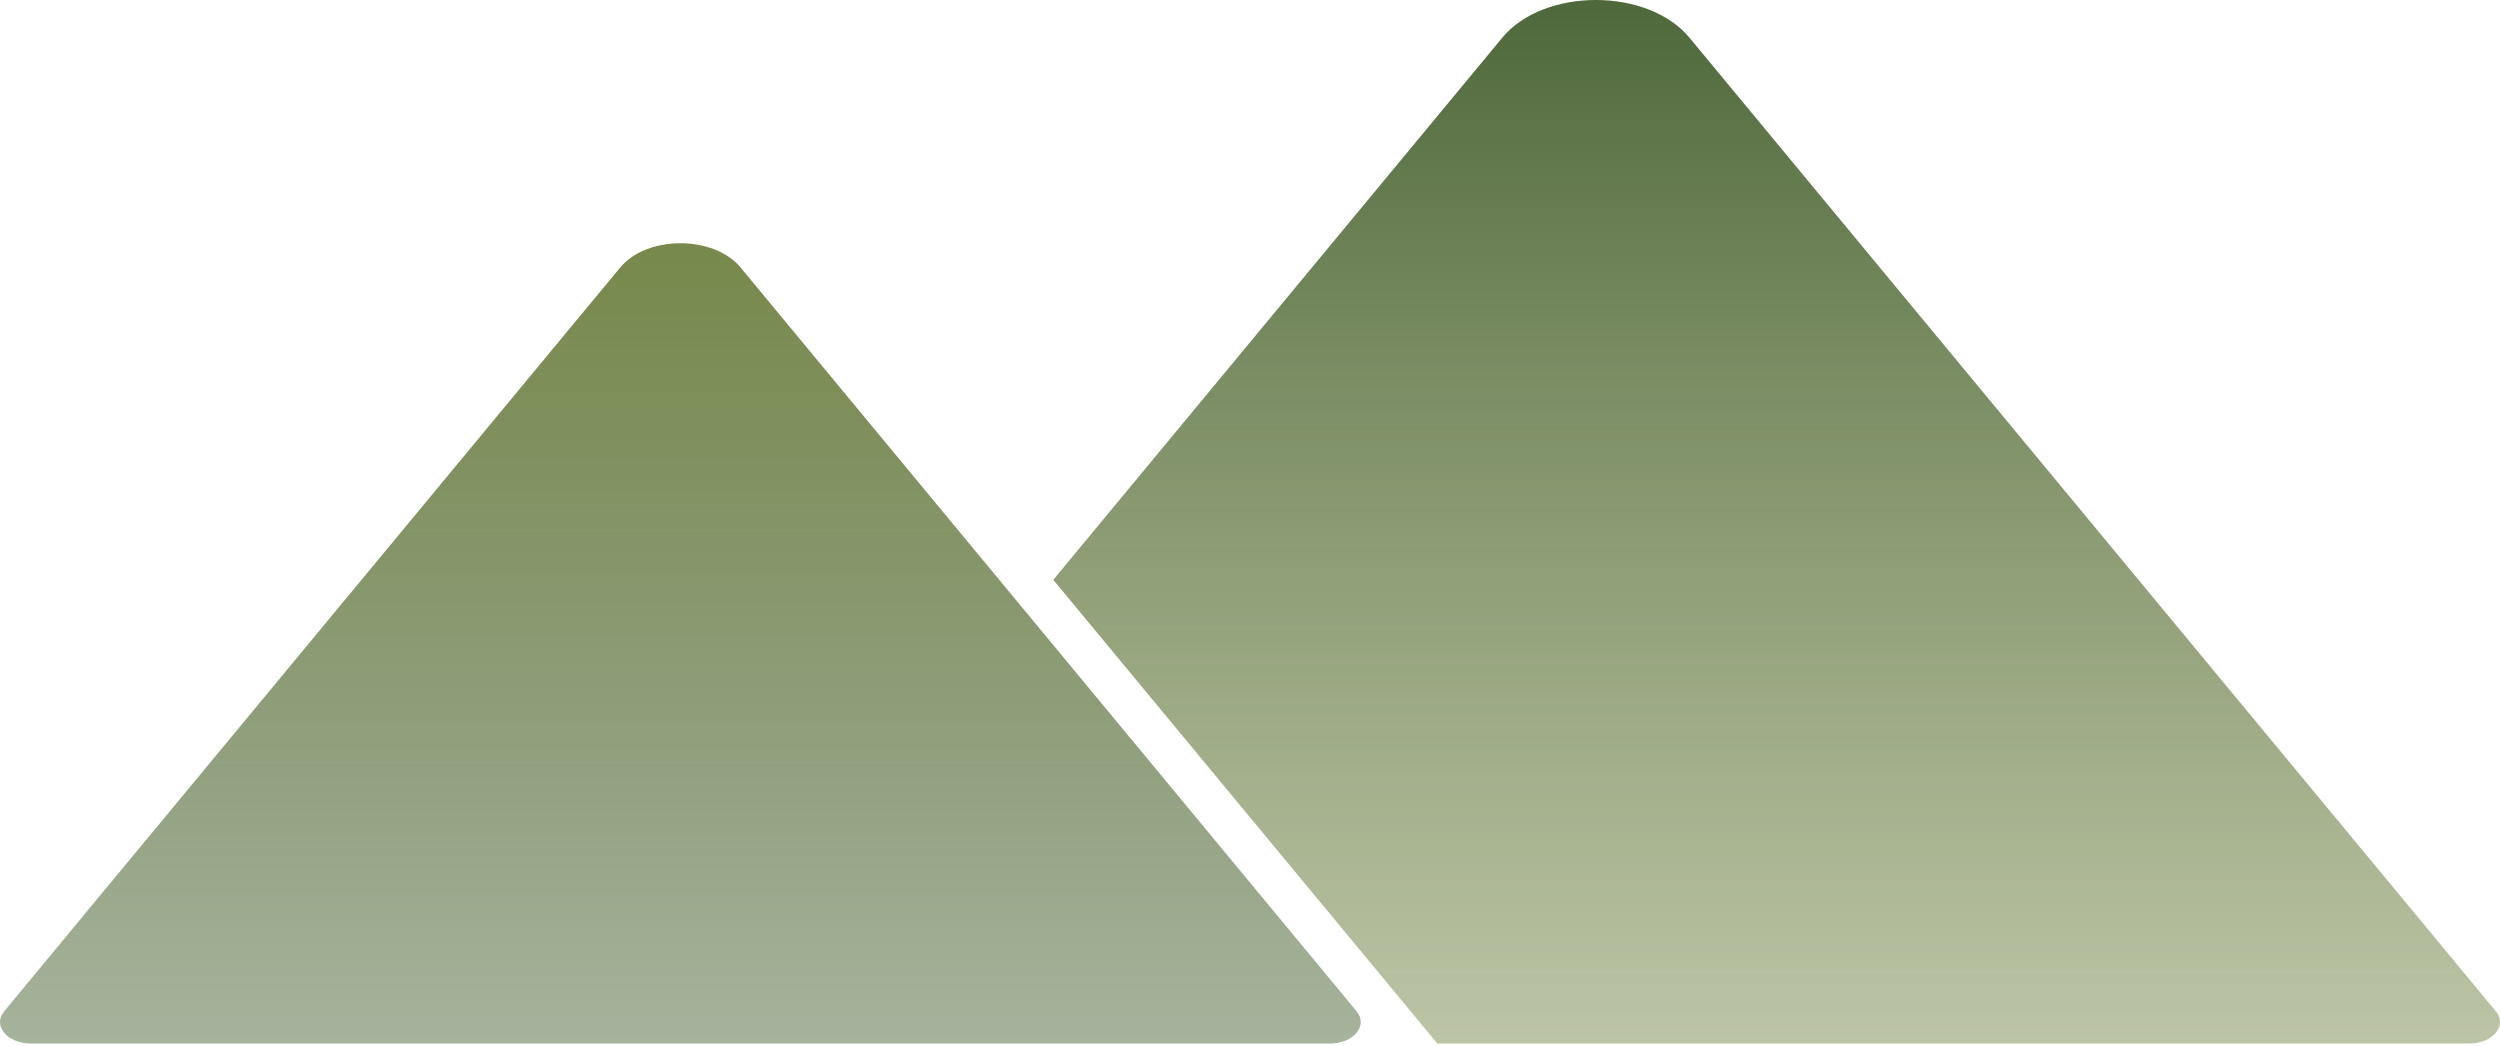
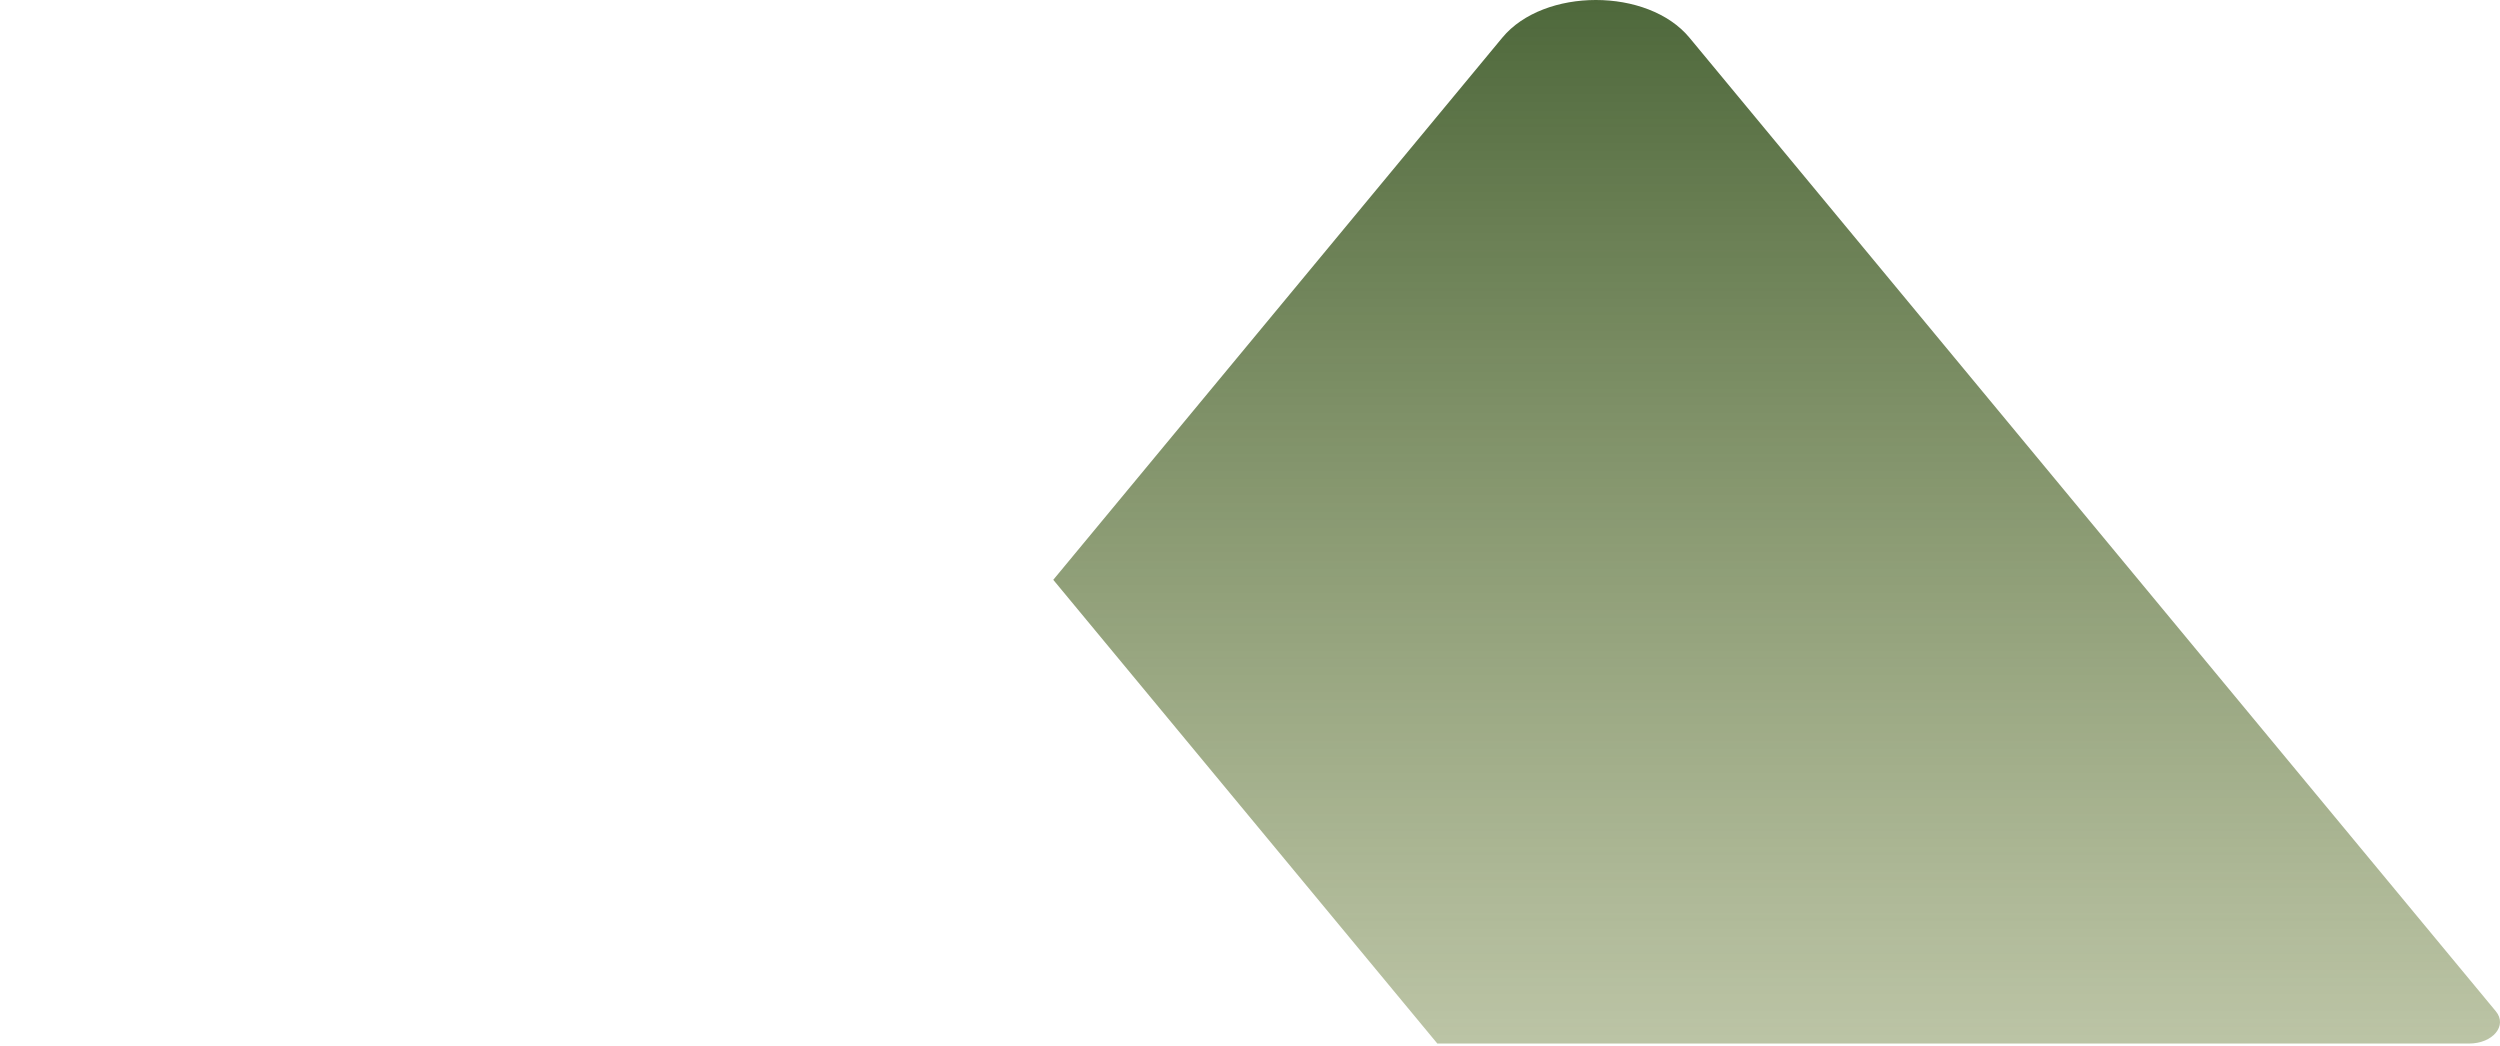
<svg xmlns="http://www.w3.org/2000/svg" width="564" height="236" viewBox="0 0 564 236" fill="none">
-   <path d="M139.923 60.337L0.944 228.141C-1.737 231.376 1.613 235.423 6.975 235.423H300.015C305.378 235.423 308.727 231.376 306.046 228.141L167.067 60.337C161.036 53.055 145.958 53.055 139.927 60.337H139.923Z" fill="url(#paint0_linear_375_434)" />
  <path d="M381.138 8.496C371.757 -2.832 348.302 -2.832 338.921 8.496L237.618 130.807L324.264 235.423H557.025C562.388 235.423 565.737 231.376 563.056 228.141L381.138 8.496Z" fill="url(#paint1_linear_375_434)" />
  <defs>
    <linearGradient id="paint0_linear_375_434" x1="153.495" y1="54.875" x2="153.495" y2="235.423" gradientUnits="userSpaceOnUse">
      <stop stop-color="#78894C" />
      <stop offset="1" stop-color="#4E683B" stop-opacity="0.5" />
    </linearGradient>
    <linearGradient id="paint1_linear_375_434" x1="400.809" y1="0" x2="400.809" y2="235.423" gradientUnits="userSpaceOnUse">
      <stop stop-color="#4E683B" />
      <stop offset="1" stop-color="#78894C" stop-opacity="0.5" />
    </linearGradient>
  </defs>
</svg>